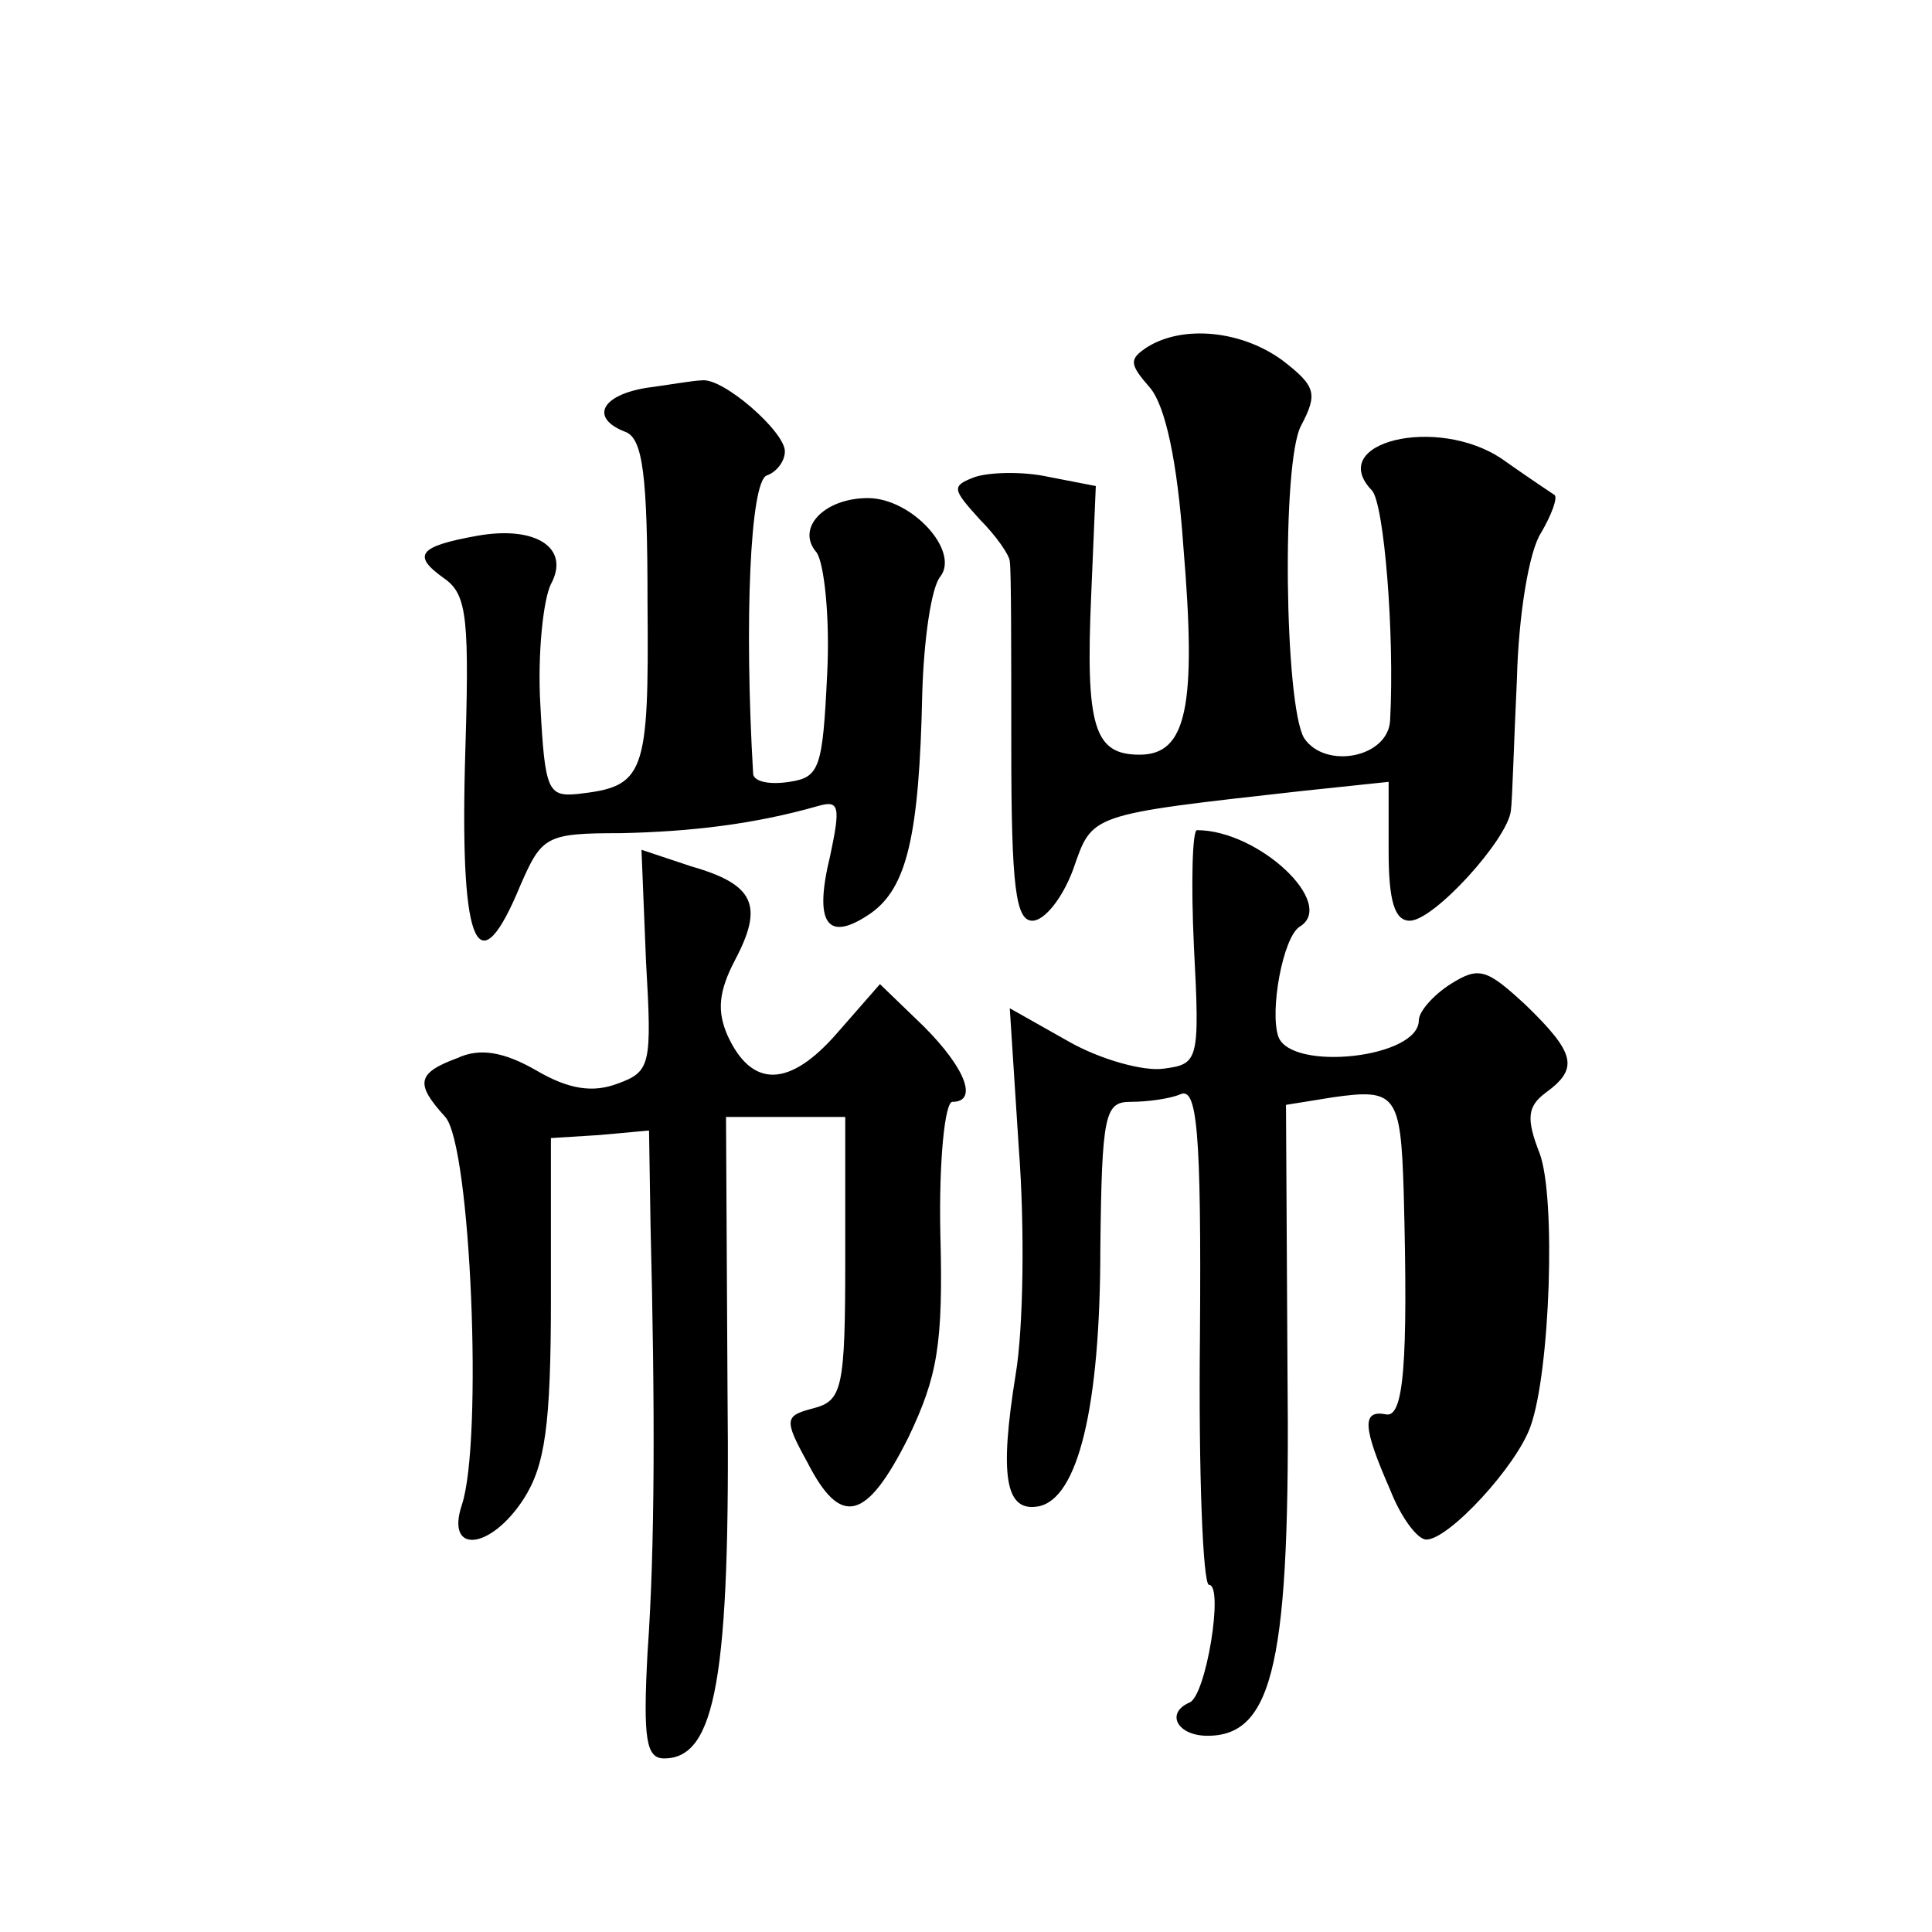
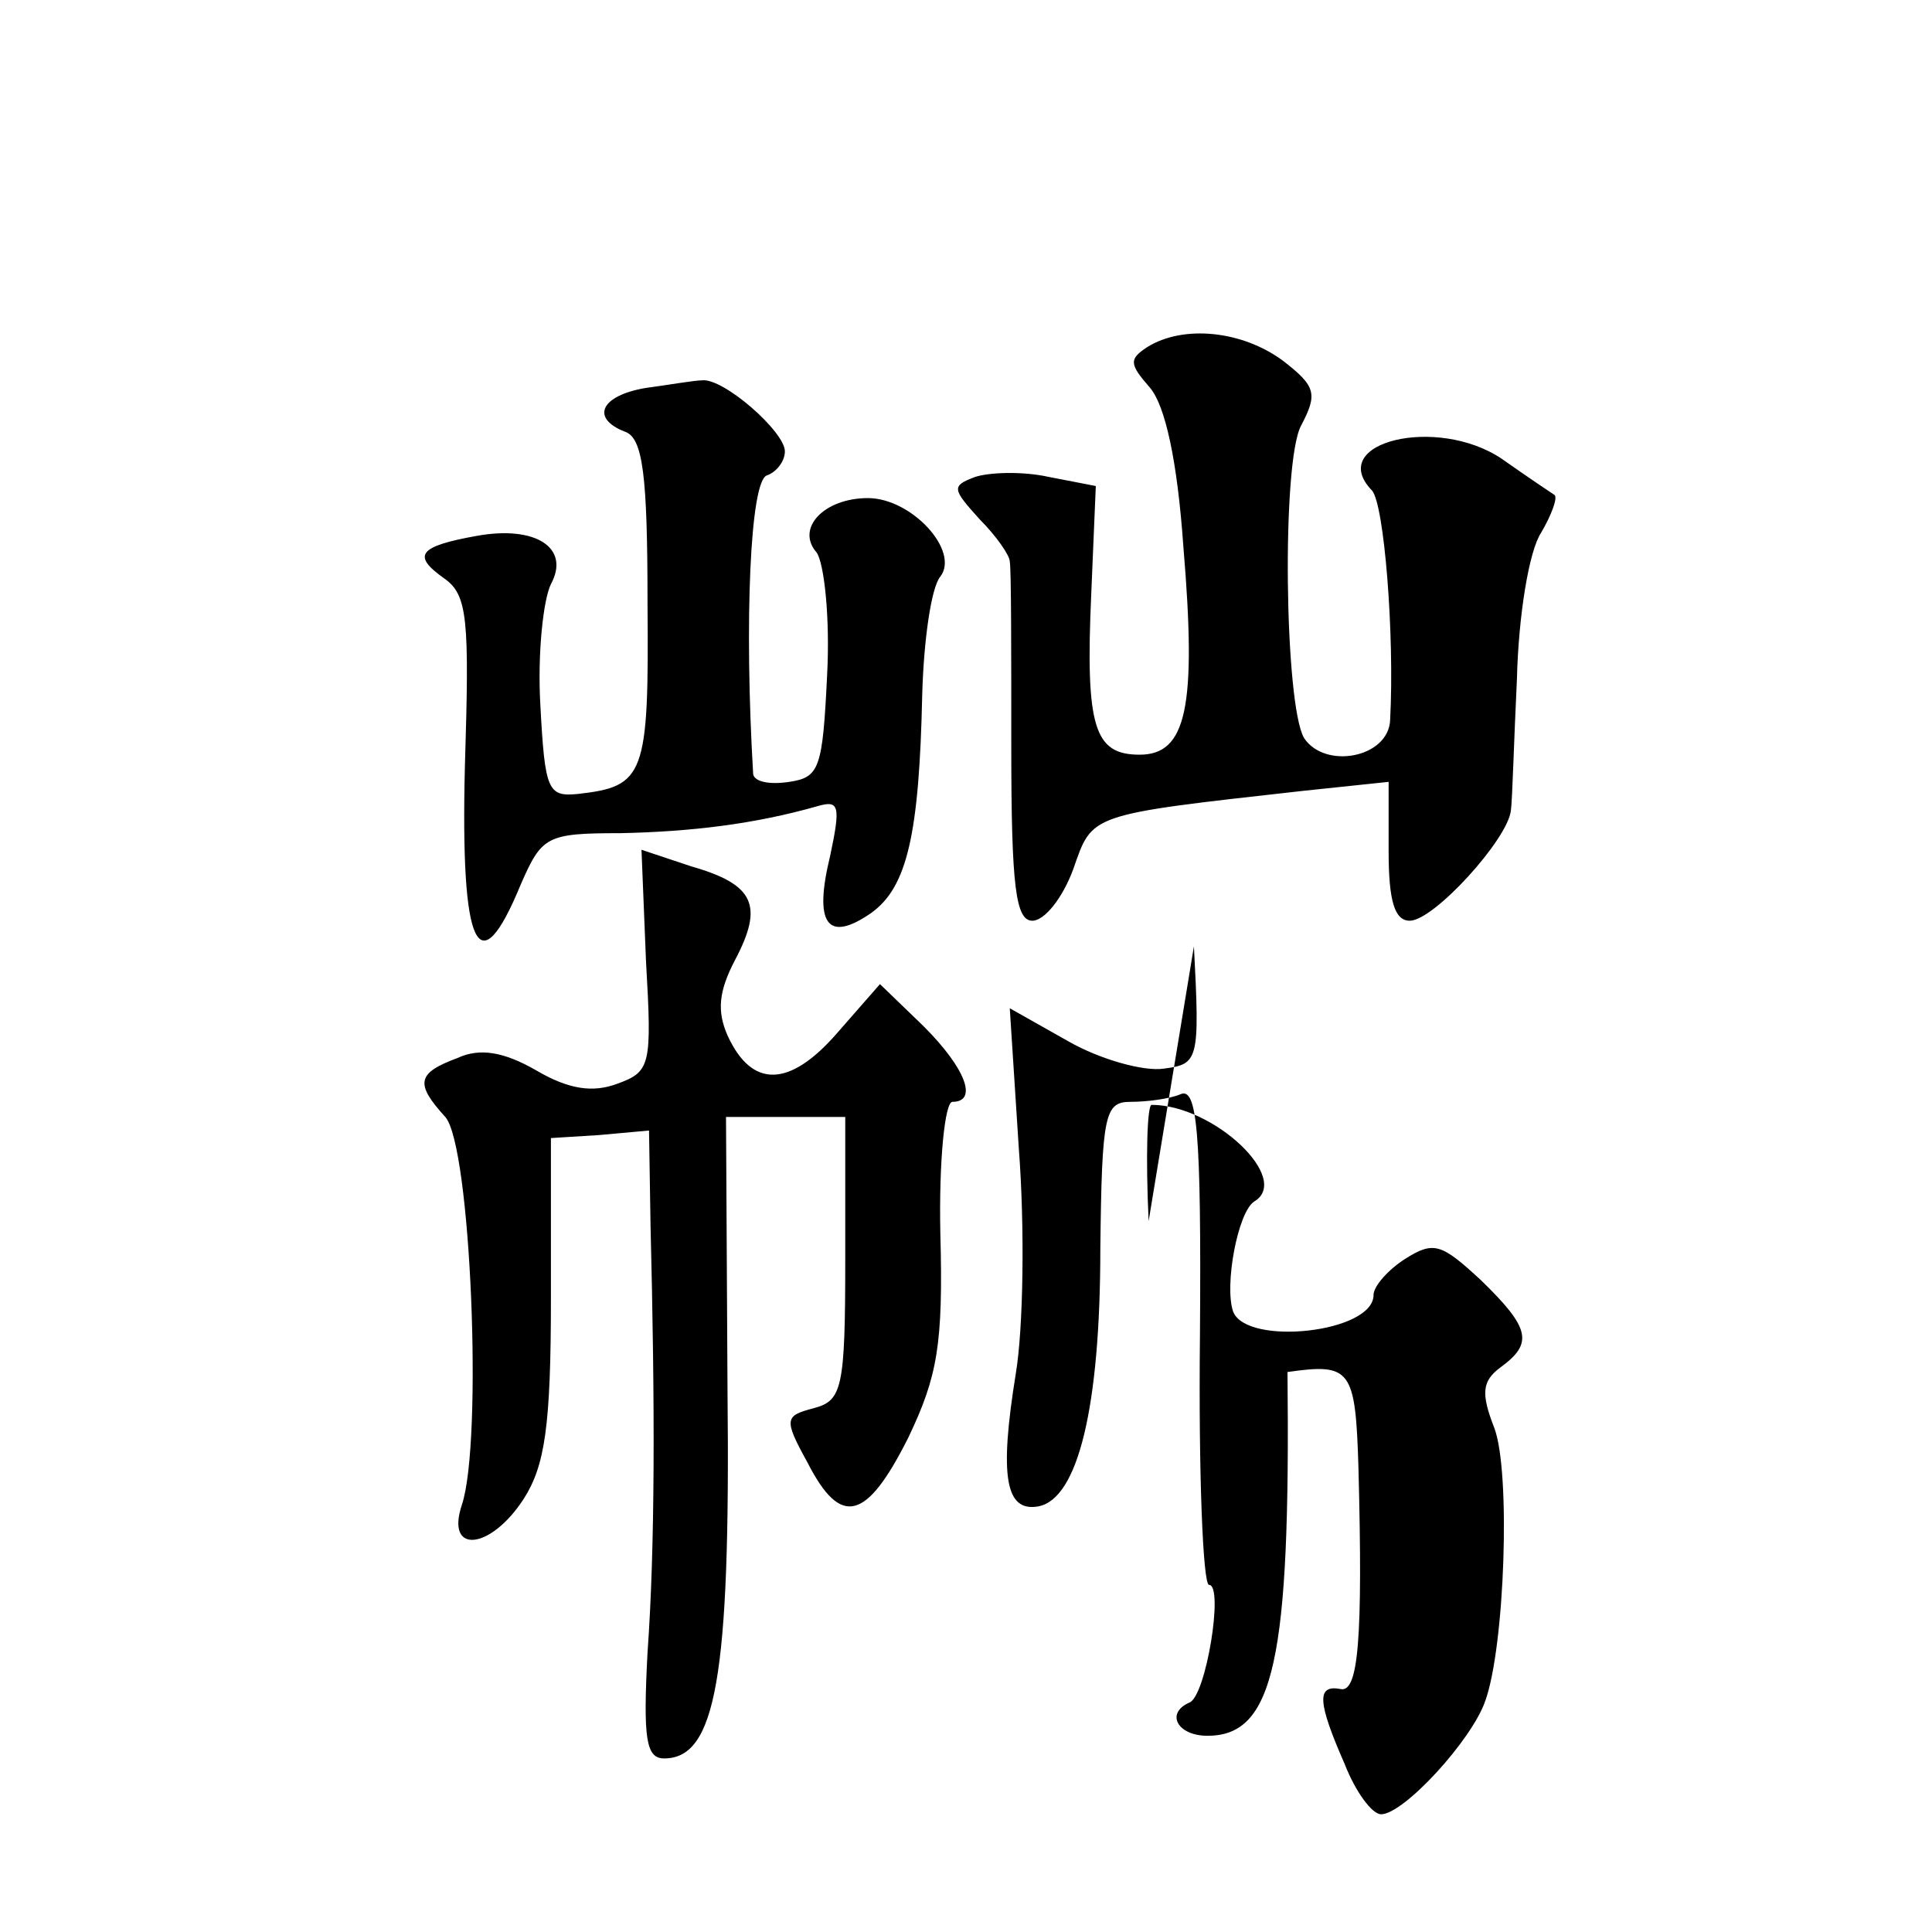
<svg xmlns="http://www.w3.org/2000/svg" version="1.0" width="128pt" height="128pt" viewBox="0 0 128 128" preserveAspectRatio="xMidYMid meet">
  <g transform="translate(0,128) scale(0.1,-0.1)" fill="#0" stroke="none">
-     <path d="M760 1050 c-12 -8 -12 -11 2 -27 10 -12 18 -48 22 -105 9 -107 2 -138 -29 -138 -30 0 -36 18 -32 107 l3 71 -31 6 c-18 4 -40 3 -49 0 -16 -6 -15 -8 3 -28 11 -11 20 -24 20 -28 1 -5 1 -60 1 -123 0 -93 3 -115 14 -115 8 0 20 15 27 34 13 37 9 36 152 52 l57 6 0 -46 c0 -33 4 -46 14 -46 16 0 65 54 67 73 1 7 2 46 4 87 1 42 8 85 16 97 7 12 11 23 9 25 -3 2 -18 12 -35 24 -43 29 -117 11 -86 -21 8 -9 15 -95 12 -152 -1 -25 -43 -33 -57 -12 -13 22 -15 183 -2 207 11 21 10 26 -12 43 -27 20 -66 24 -90 9z M428 1023 c-30 -5 -37 -20 -14 -29 12 -4 15 -29 15 -114 1 -114 -2 -121 -46 -126 -20 -2 -22 2 -25 59 -2 34 2 70 7 80 13 24 -10 39 -49 32 -39 -7 -43 -13 -22 -28 16 -11 17 -27 14 -125 -3 -121 9 -146 37 -78 14 32 17 34 66 34 47 1 89 6 131 18 14 4 15 0 8 -33 -11 -45 -2 -58 27 -38 24 17 32 52 34 145 1 36 6 71 12 78 13 17 -19 52 -48 52 -29 0 -48 -20 -34 -36 5 -7 9 -43 7 -81 -3 -62 -5 -68 -25 -71 -13 -2 -23 0 -24 5 -6 101 -2 194 9 198 6 2 12 9 12 16 0 13 -41 49 -55 47 -5 0 -22 -3 -37 -5z M791 653 c4 -76 3 -78 -20 -81 -13 -2 -42 6 -63 18 l-39 22 6 -93 c4 -52 3 -119 -2 -149 -11 -68 -7 -92 15 -88 26 5 41 65 41 171 1 89 3 97 20 97 11 0 26 2 33 5 11 5 14 -23 13 -160 -1 -91 2 -165 6 -165 10 0 -2 -74 -13 -78 -16 -7 -8 -22 12 -22 44 0 55 50 53 241 l-1 177 31 5 c42 6 45 2 47 -63 3 -114 0 -150 -12 -147 -16 3 -15 -9 3 -50 7 -18 18 -33 24 -33 15 0 60 49 69 75 13 36 17 152 6 181 -9 23 -8 31 4 40 22 16 20 26 -13 58 -26 24 -31 26 -50 14 -11 -7 -21 -18 -21 -24 0 -25 -84 -34 -93 -11 -6 17 3 66 14 73 25 15 -27 64 -68 64 -3 0 -4 -35 -2 -77z M428 643 c4 -69 3 -73 -19 -81 -16 -6 -32 -4 -54 9 -21 12 -37 15 -52 8 -27 -10 -28 -17 -8 -39 17 -19 25 -215 11 -257 -11 -33 19 -30 41 4 14 22 18 48 18 133 l0 106 32 2 33 3 1 -63 c3 -120 3 -213 -2 -283 -3 -57 -1 -70 11 -70 34 0 44 53 42 243 l-1 182 40 0 39 0 0 -94 c0 -86 -2 -94 -21 -99 -19 -5 -20 -7 -4 -36 22 -43 39 -39 67 17 19 40 23 61 21 135 -1 48 3 87 8 87 17 0 9 22 -19 50 l-29 28 -28 -32 c-32 -37 -57 -37 -73 -2 -7 16 -6 29 5 50 19 36 13 50 -29 62 l-33 11 3 -74z" />
+     <path d="M760 1050 c-12 -8 -12 -11 2 -27 10 -12 18 -48 22 -105 9 -107 2 -138 -29 -138 -30 0 -36 18 -32 107 l3 71 -31 6 c-18 4 -40 3 -49 0 -16 -6 -15 -8 3 -28 11 -11 20 -24 20 -28 1 -5 1 -60 1 -123 0 -93 3 -115 14 -115 8 0 20 15 27 34 13 37 9 36 152 52 l57 6 0 -46 c0 -33 4 -46 14 -46 16 0 65 54 67 73 1 7 2 46 4 87 1 42 8 85 16 97 7 12 11 23 9 25 -3 2 -18 12 -35 24 -43 29 -117 11 -86 -21 8 -9 15 -95 12 -152 -1 -25 -43 -33 -57 -12 -13 22 -15 183 -2 207 11 21 10 26 -12 43 -27 20 -66 24 -90 9z M428 1023 c-30 -5 -37 -20 -14 -29 12 -4 15 -29 15 -114 1 -114 -2 -121 -46 -126 -20 -2 -22 2 -25 59 -2 34 2 70 7 80 13 24 -10 39 -49 32 -39 -7 -43 -13 -22 -28 16 -11 17 -27 14 -125 -3 -121 9 -146 37 -78 14 32 17 34 66 34 47 1 89 6 131 18 14 4 15 0 8 -33 -11 -45 -2 -58 27 -38 24 17 32 52 34 145 1 36 6 71 12 78 13 17 -19 52 -48 52 -29 0 -48 -20 -34 -36 5 -7 9 -43 7 -81 -3 -62 -5 -68 -25 -71 -13 -2 -23 0 -24 5 -6 101 -2 194 9 198 6 2 12 9 12 16 0 13 -41 49 -55 47 -5 0 -22 -3 -37 -5z M791 653 c4 -76 3 -78 -20 -81 -13 -2 -42 6 -63 18 l-39 22 6 -93 c4 -52 3 -119 -2 -149 -11 -68 -7 -92 15 -88 26 5 41 65 41 171 1 89 3 97 20 97 11 0 26 2 33 5 11 5 14 -23 13 -160 -1 -91 2 -165 6 -165 10 0 -2 -74 -13 -78 -16 -7 -8 -22 12 -22 44 0 55 50 53 241 c42 6 45 2 47 -63 3 -114 0 -150 -12 -147 -16 3 -15 -9 3 -50 7 -18 18 -33 24 -33 15 0 60 49 69 75 13 36 17 152 6 181 -9 23 -8 31 4 40 22 16 20 26 -13 58 -26 24 -31 26 -50 14 -11 -7 -21 -18 -21 -24 0 -25 -84 -34 -93 -11 -6 17 3 66 14 73 25 15 -27 64 -68 64 -3 0 -4 -35 -2 -77z M428 643 c4 -69 3 -73 -19 -81 -16 -6 -32 -4 -54 9 -21 12 -37 15 -52 8 -27 -10 -28 -17 -8 -39 17 -19 25 -215 11 -257 -11 -33 19 -30 41 4 14 22 18 48 18 133 l0 106 32 2 33 3 1 -63 c3 -120 3 -213 -2 -283 -3 -57 -1 -70 11 -70 34 0 44 53 42 243 l-1 182 40 0 39 0 0 -94 c0 -86 -2 -94 -21 -99 -19 -5 -20 -7 -4 -36 22 -43 39 -39 67 17 19 40 23 61 21 135 -1 48 3 87 8 87 17 0 9 22 -19 50 l-29 28 -28 -32 c-32 -37 -57 -37 -73 -2 -7 16 -6 29 5 50 19 36 13 50 -29 62 l-33 11 3 -74z" />
  </g>
</svg>